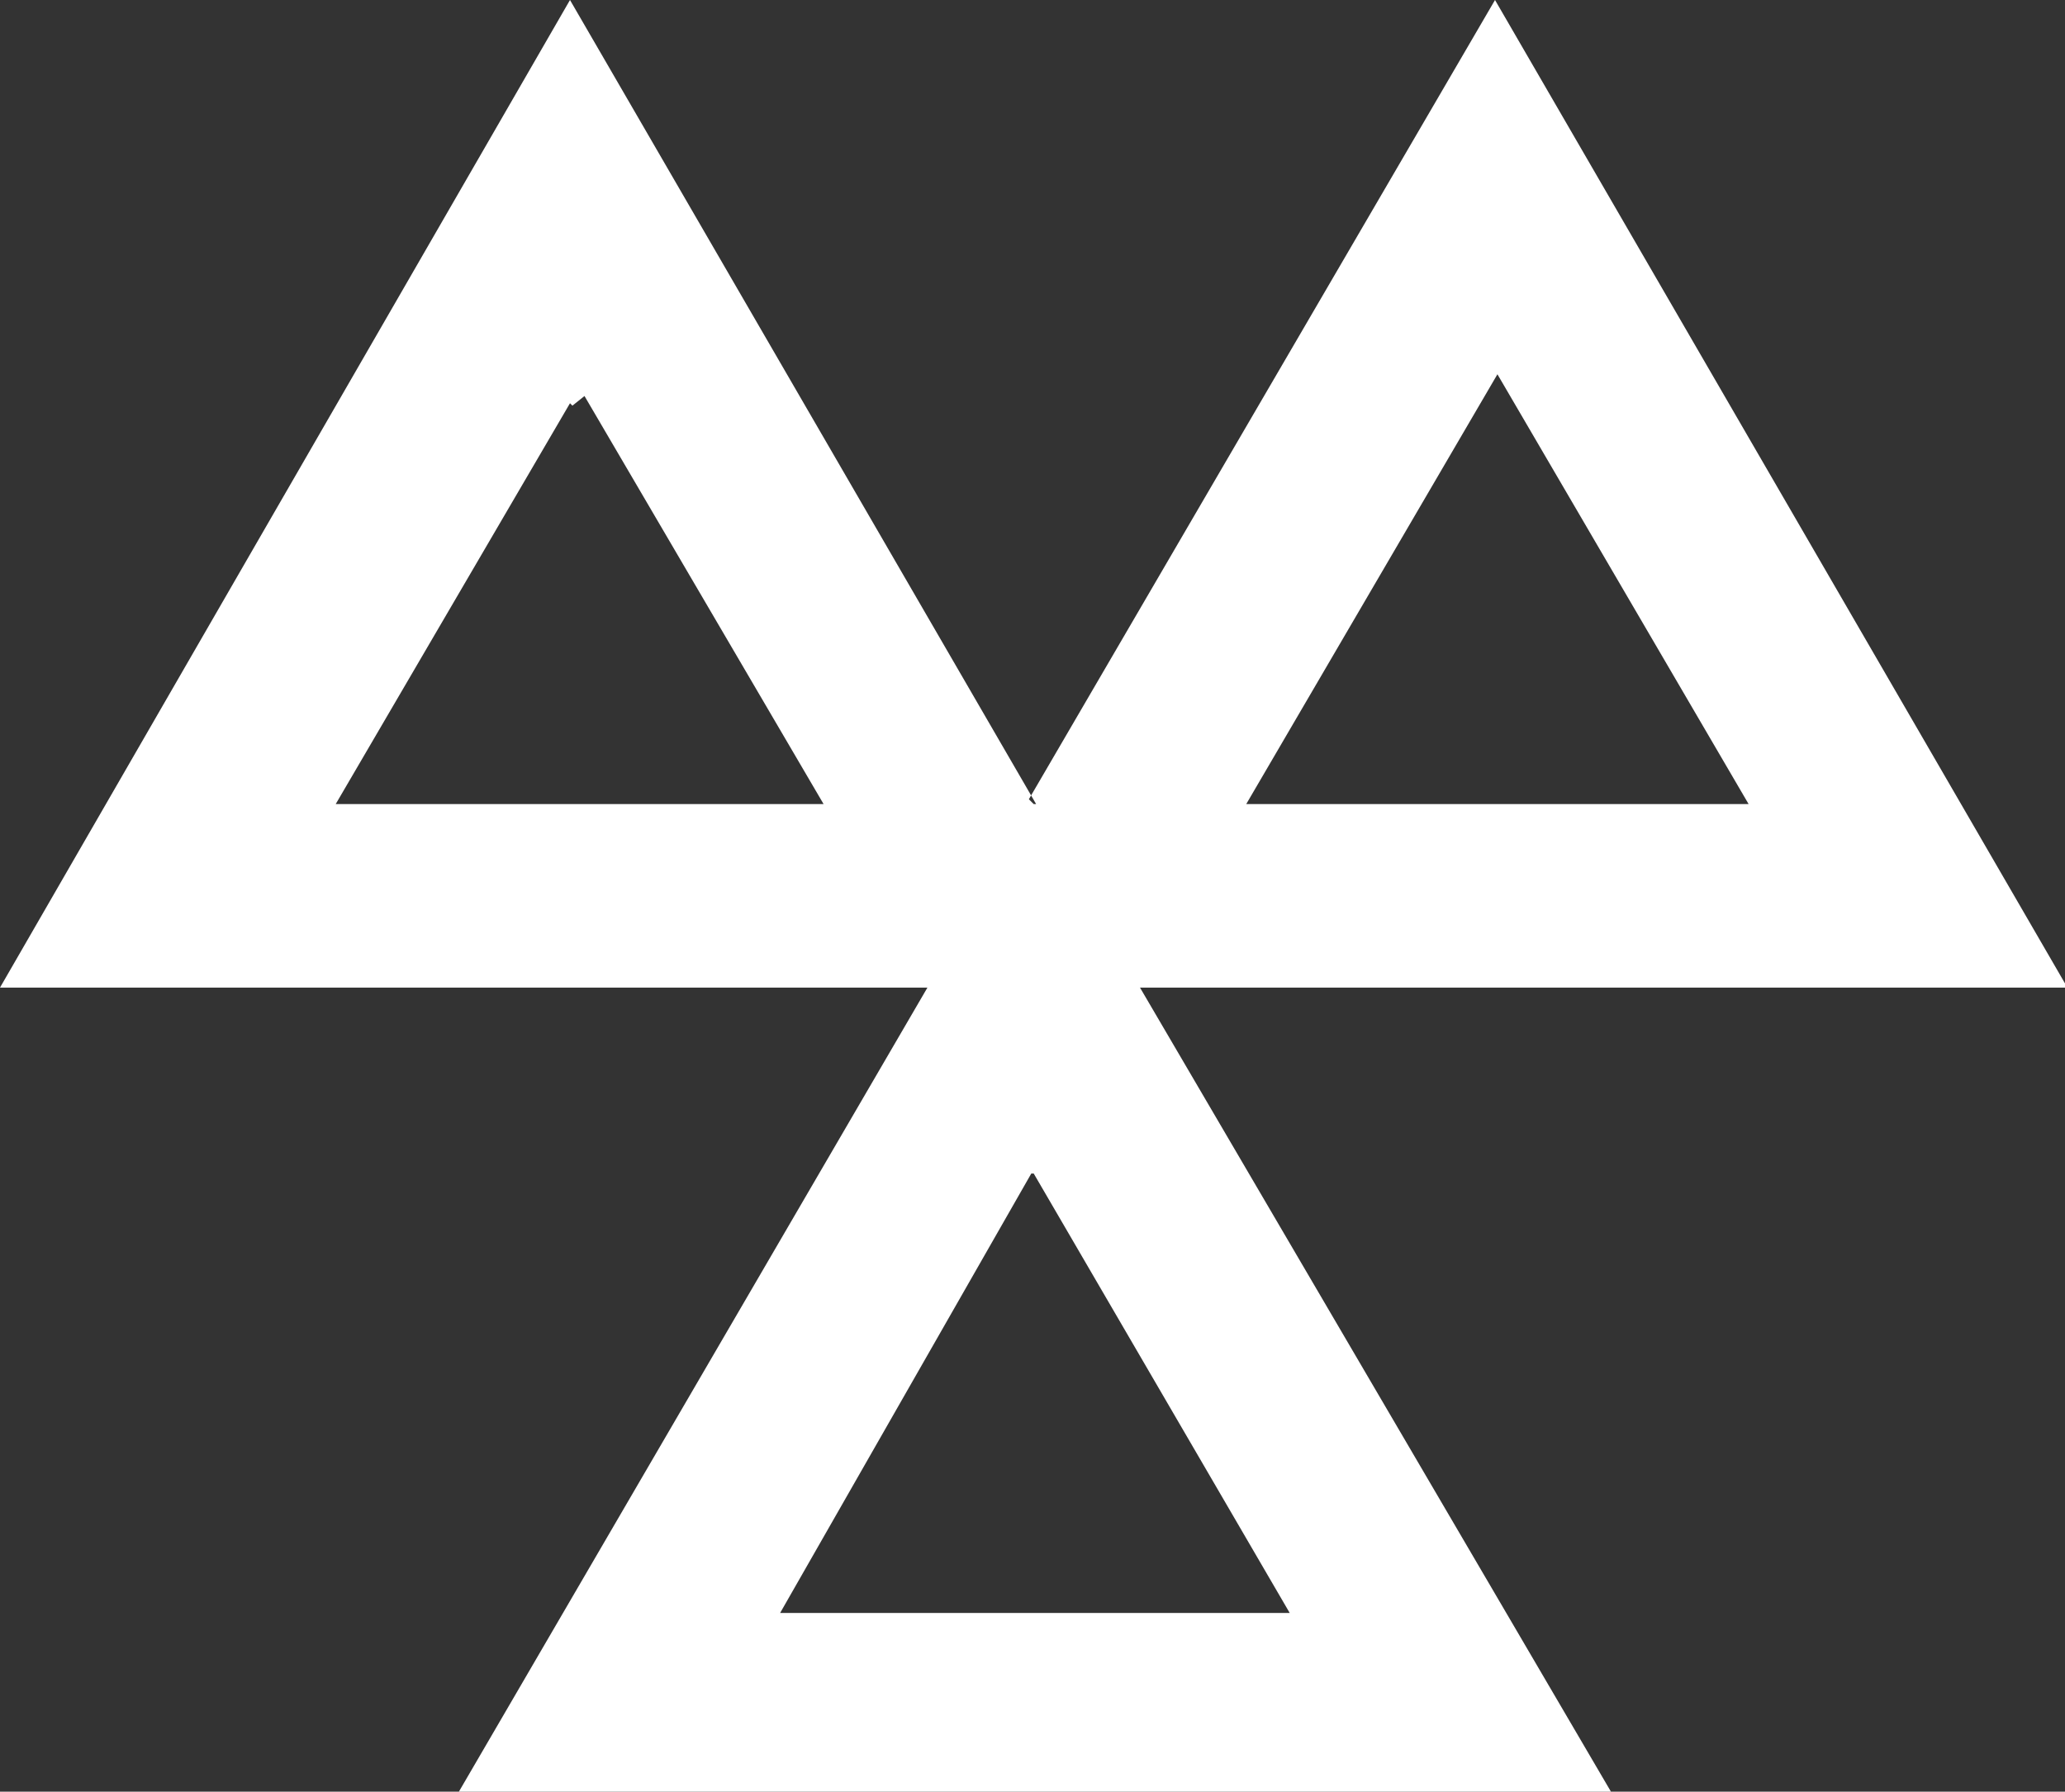
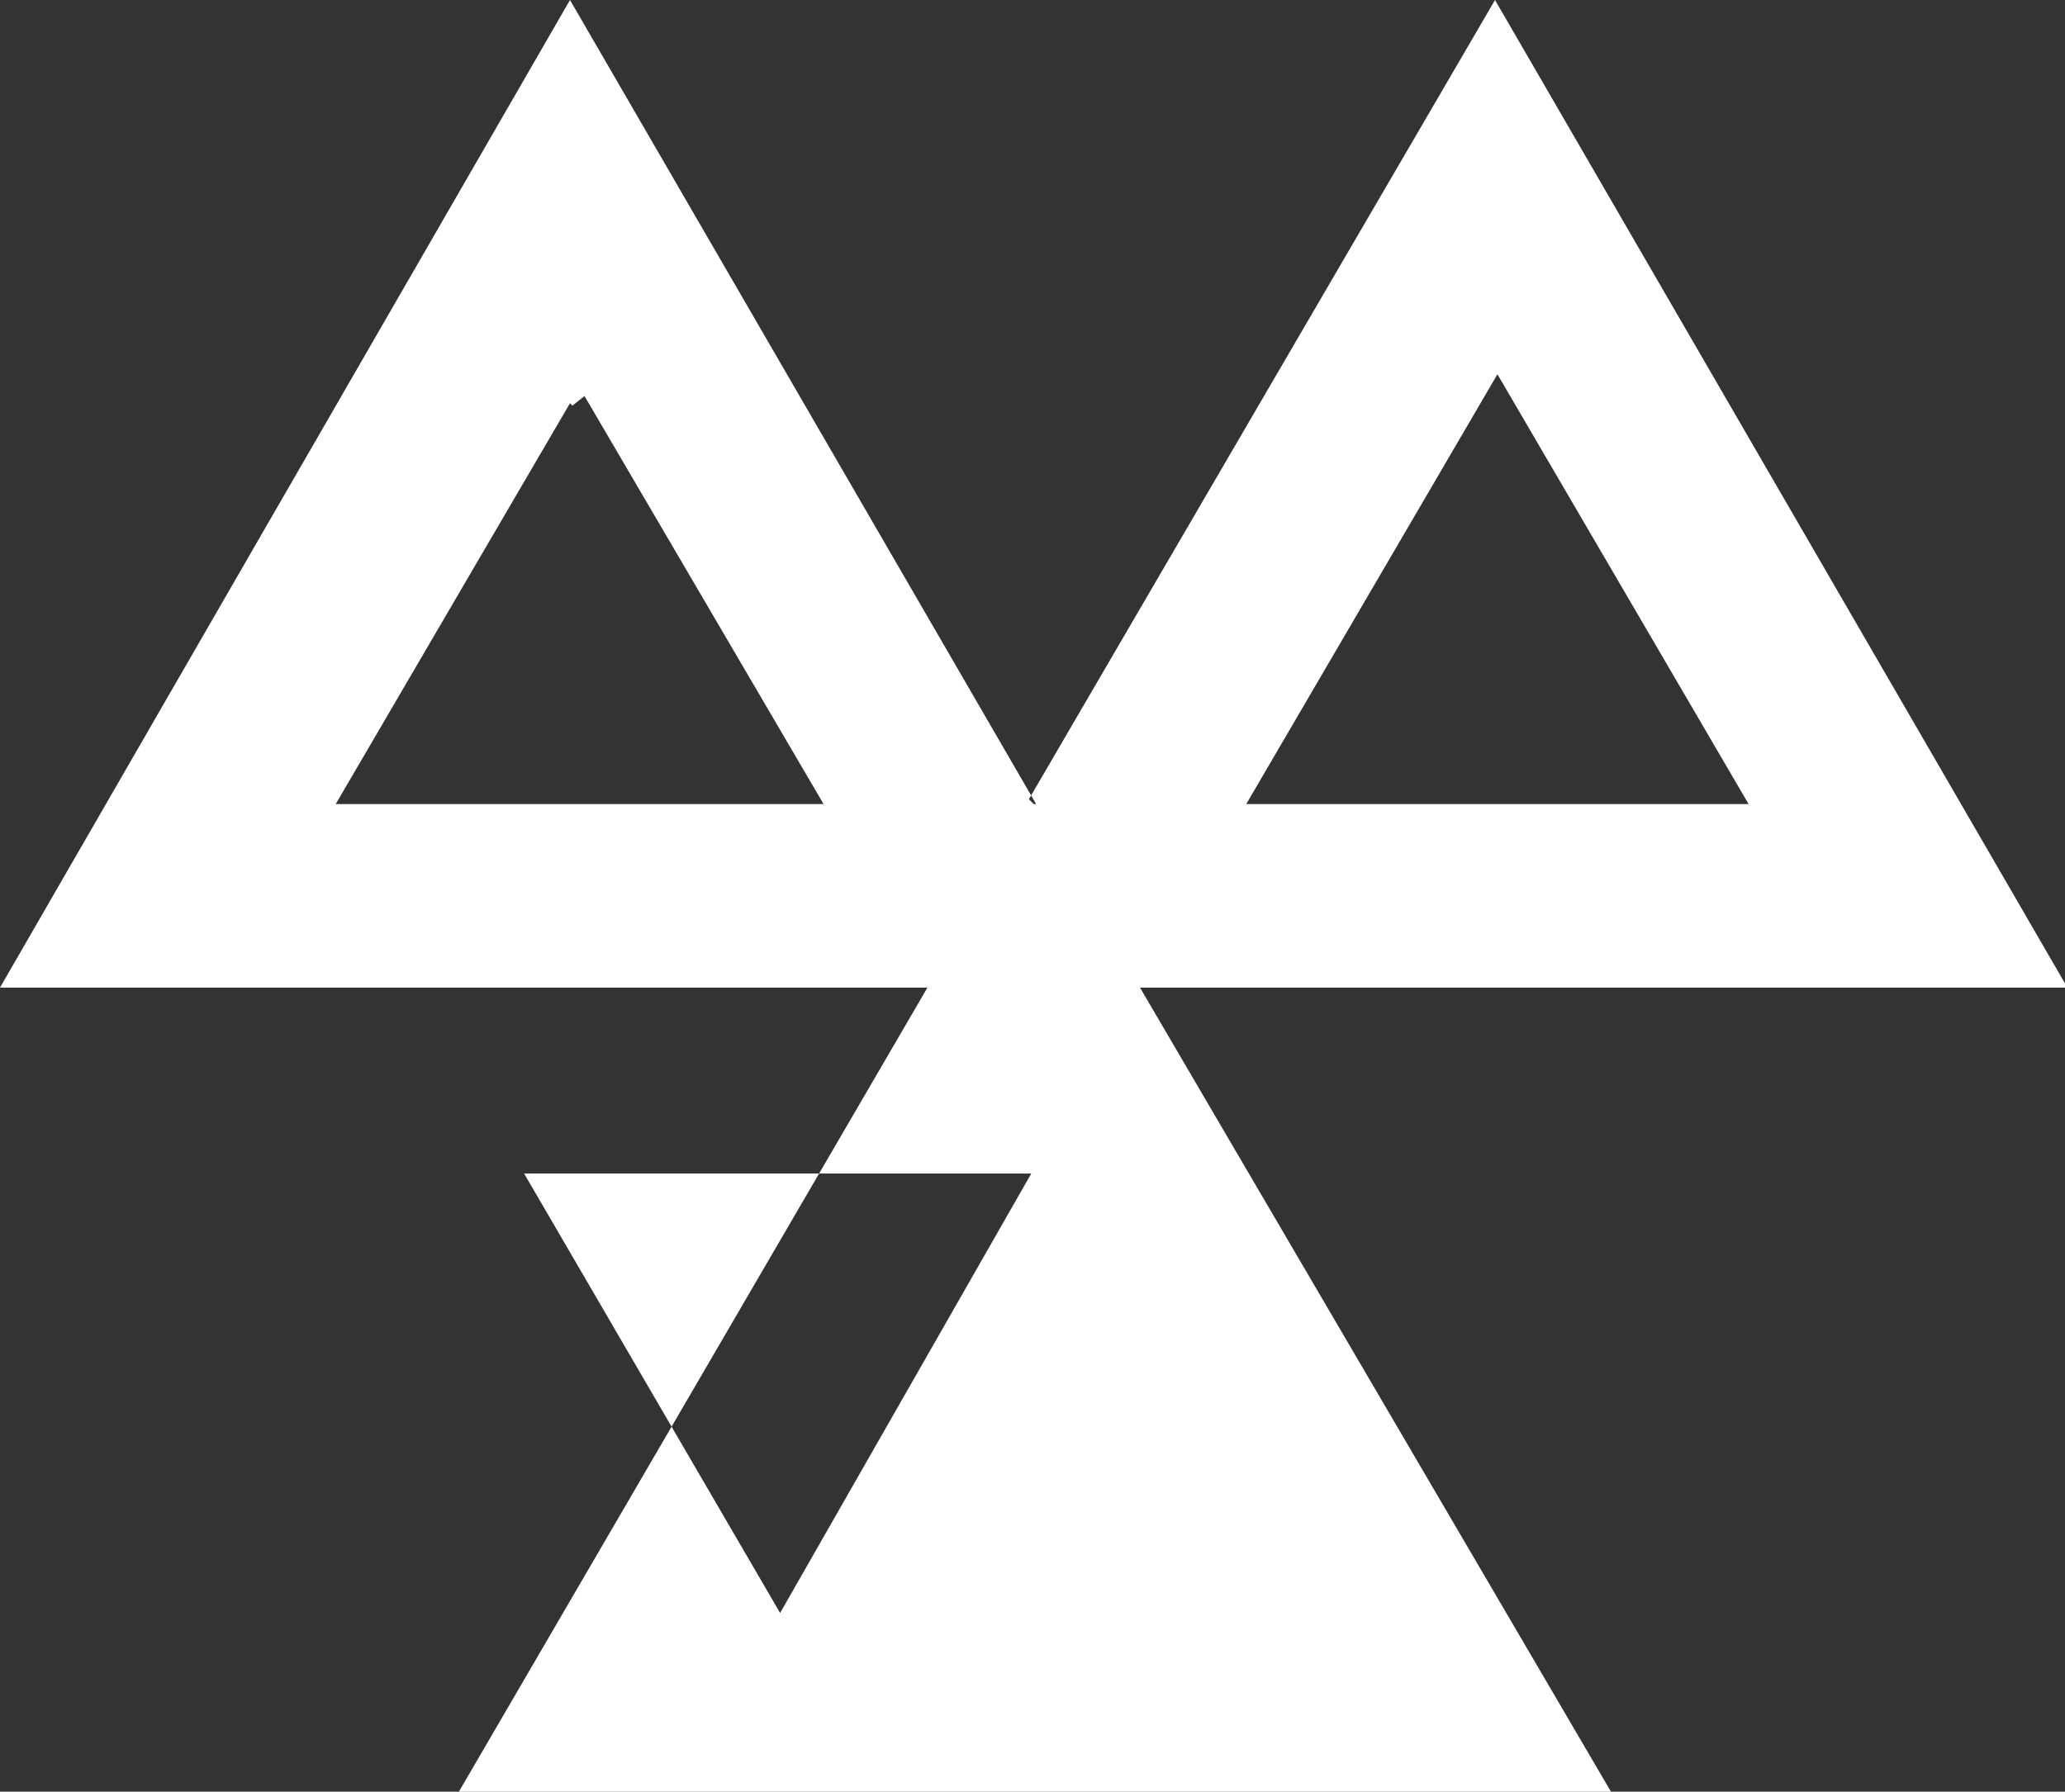
<svg xmlns="http://www.w3.org/2000/svg" id="Layer_1" version="1.1" viewBox="0 0 85.5 74.2">
  <rect x="0" y="0" width="85.5" height="74.2" fill="#333333" stroke="none" />
  <defs>
    <style>
      .st0 {
        fill: #fff;
        fill-rule: evenodd;
      }
    </style>
  </defs>
-   <path class="st0" d="M42.7,48.6l-10.4,18.2h21.1l-10.6-18.2ZM51.5,33.3h20.9l-10.4-17.8s-10.4,17.8-10.4,17.8ZM23.6,16.7l-9.7,16.6h20.2l-9.9-16.9s-.5.4-.5.4ZM42.9,33.3L23.6,0,0,40.9h38.4l-19.4,33.3h47.7l-19.5-33.3h38.4L61.9,0l-19.3,33.1s.2.2.2.2Z" />
+   <path class="st0" d="M42.7,48.6l-10.4,18.2l-10.6-18.2ZM51.5,33.3h20.9l-10.4-17.8s-10.4,17.8-10.4,17.8ZM23.6,16.7l-9.7,16.6h20.2l-9.9-16.9s-.5.4-.5.4ZM42.9,33.3L23.6,0,0,40.9h38.4l-19.4,33.3h47.7l-19.5-33.3h38.4L61.9,0l-19.3,33.1s.2.2.2.2Z" />
</svg>